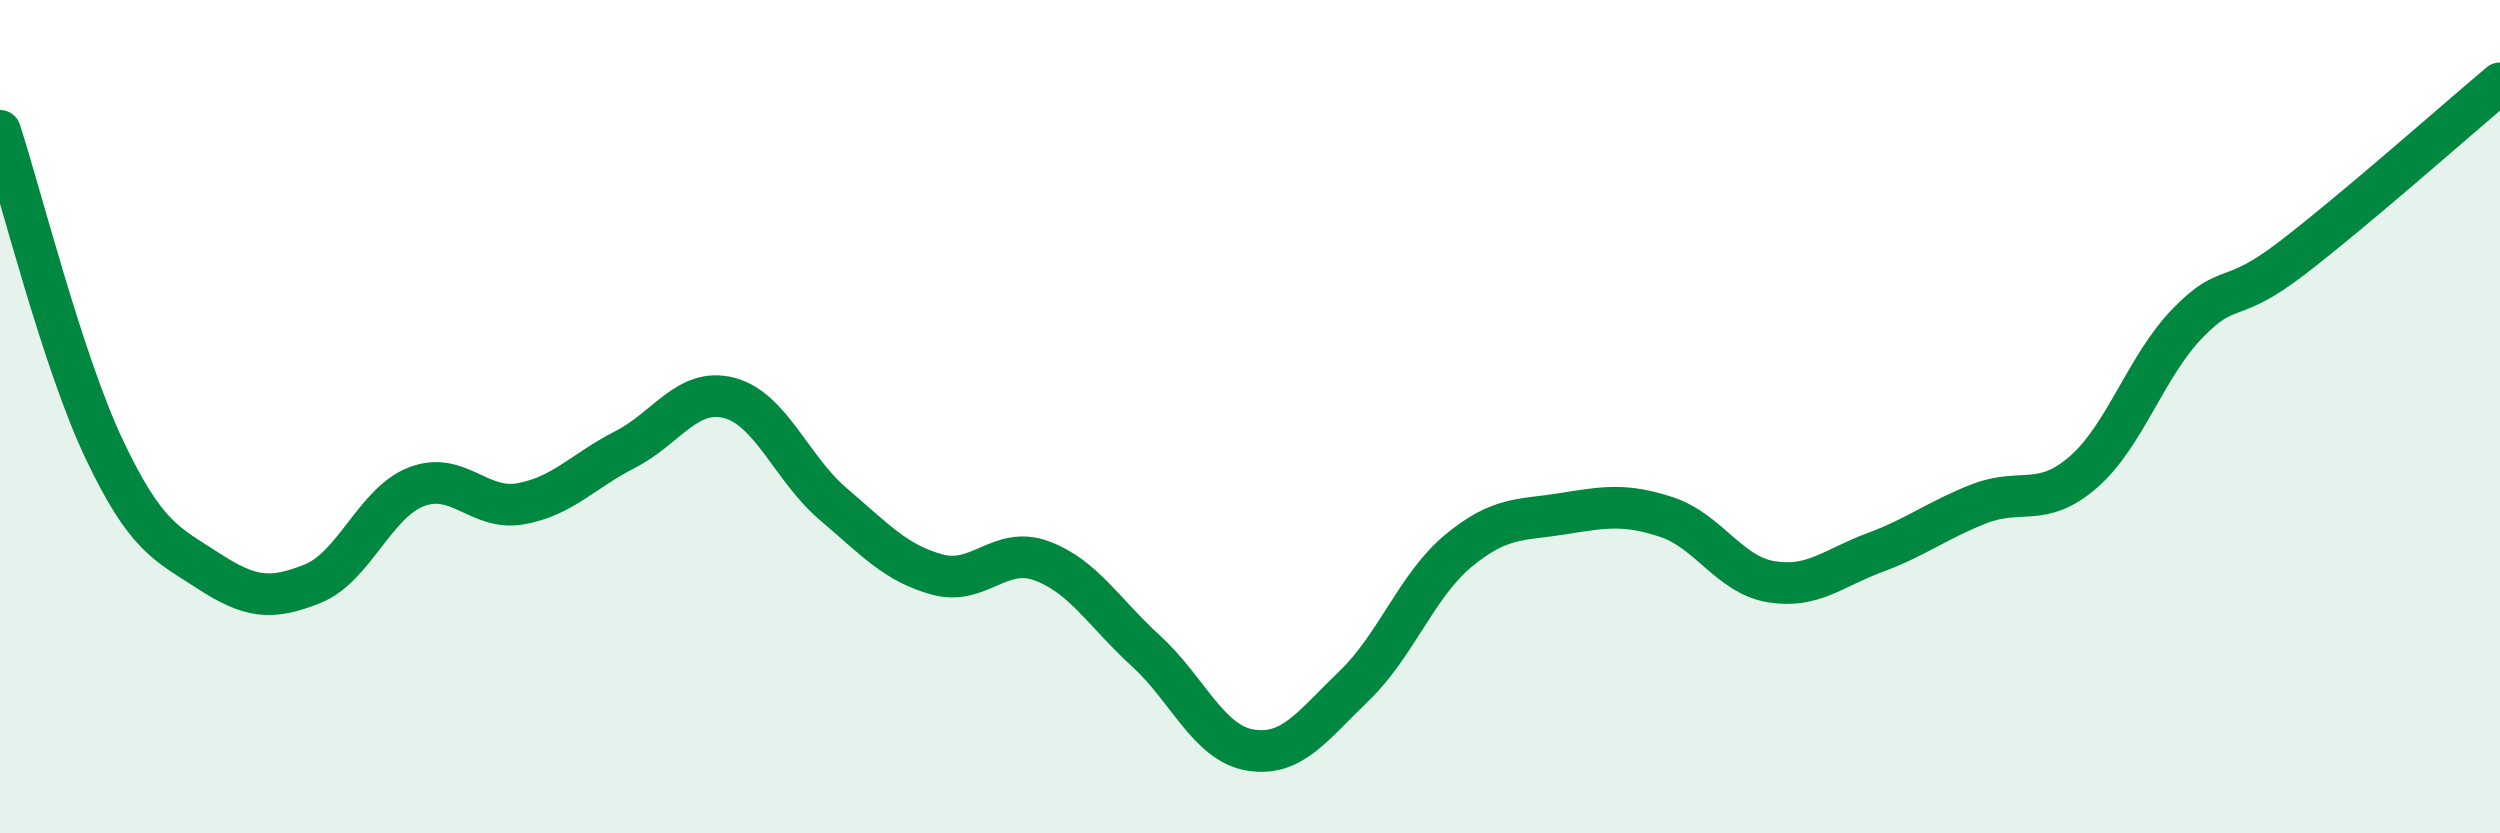
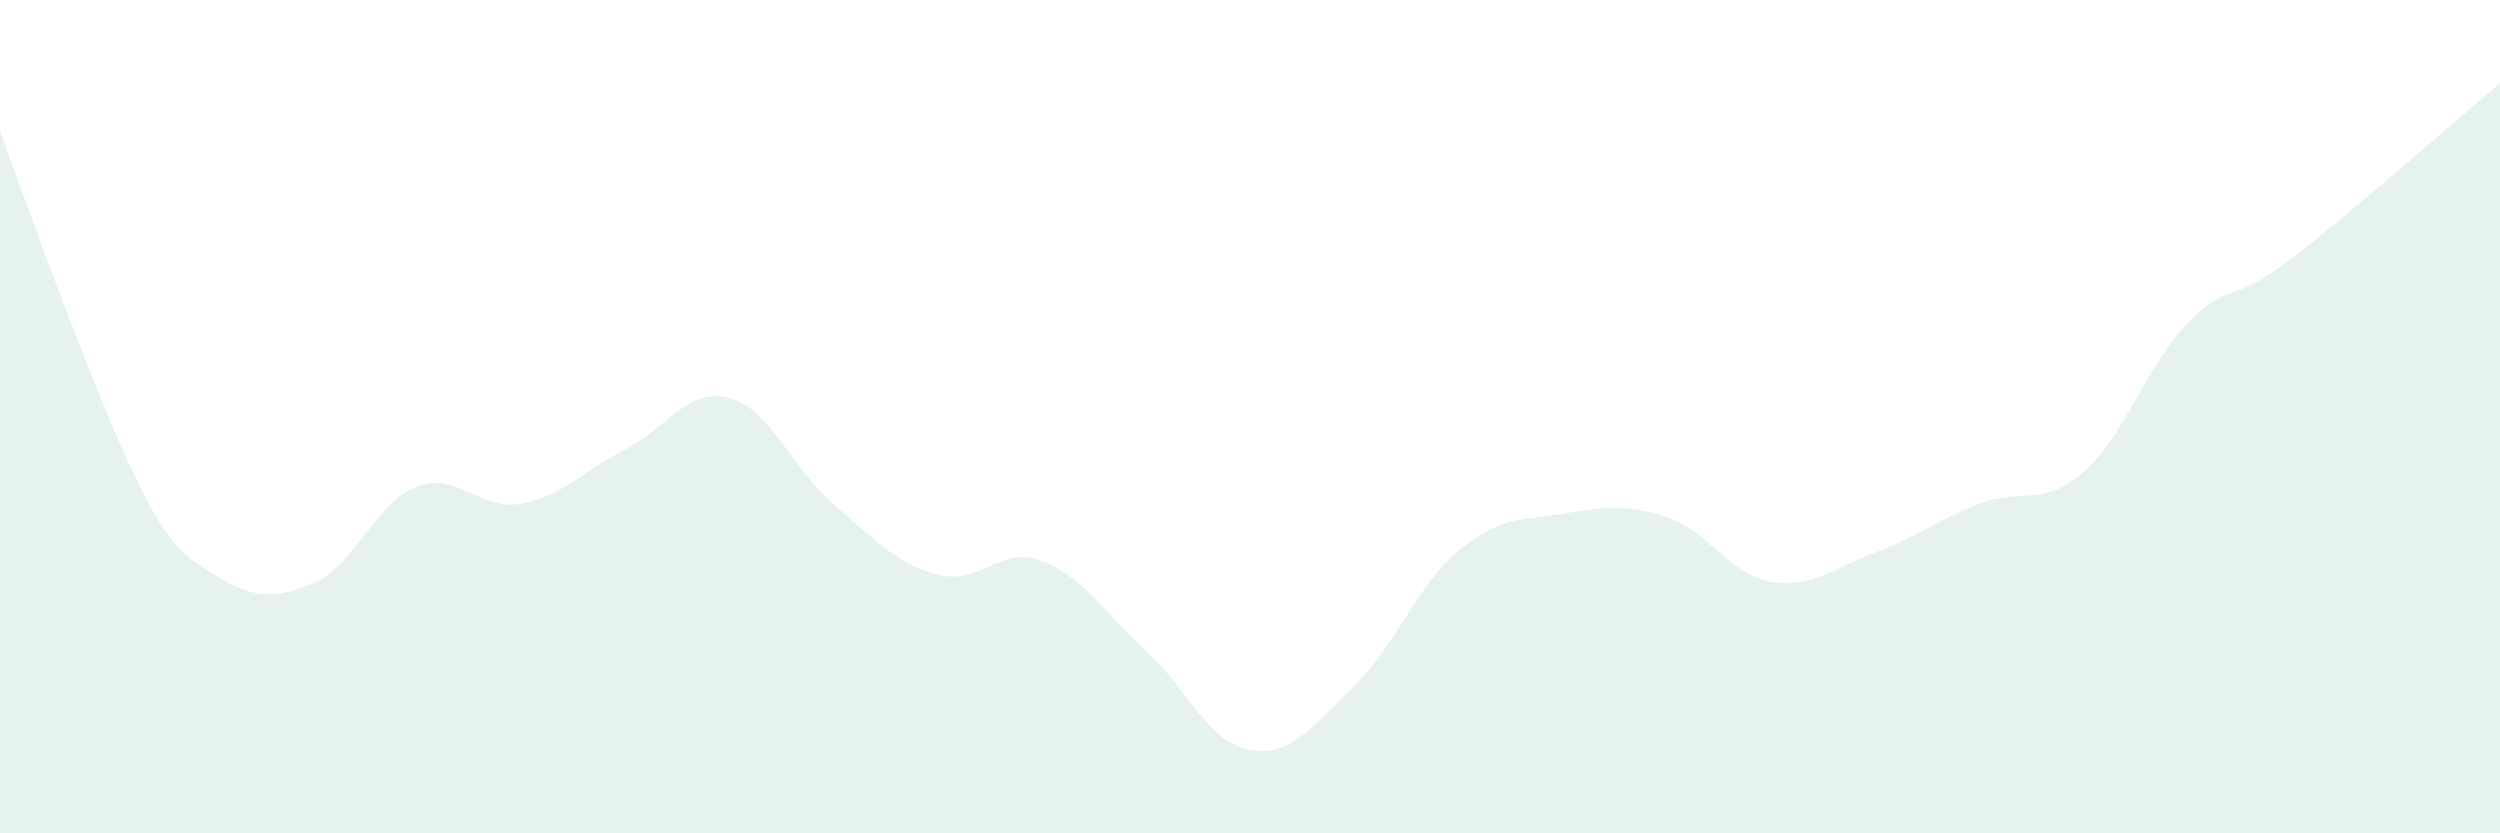
<svg xmlns="http://www.w3.org/2000/svg" width="60" height="20" viewBox="0 0 60 20">
-   <path d="M 0,3.14 C 0.5,4.67 1.5,8.67 2.5,10.78 C 3.5,12.89 4,13.05 5,13.7 C 6,14.35 6.5,14.41 7.5,14.01 C 8.5,13.61 9,12.06 10,11.68 C 11,11.3 11.5,12.27 12.5,12.09 C 13.5,11.91 14,11.3 15,10.79 C 16,10.28 16.5,9.29 17.5,9.55 C 18.5,9.81 19,11.25 20,12.1 C 21,12.95 21.5,13.52 22.5,13.79 C 23.5,14.06 24,13.09 25,13.46 C 26,13.83 26.5,14.71 27.5,15.62 C 28.5,16.53 29,17.83 30,18 C 31,18.17 31.5,17.42 32.5,16.46 C 33.5,15.5 34,14.05 35,13.22 C 36,12.39 36.5,12.49 37.5,12.33 C 38.5,12.17 39,12.08 40,12.41 C 41,12.74 41.5,13.79 42.5,13.96 C 43.5,14.13 44,13.63 45,13.26 C 46,12.89 46.5,12.48 47.5,12.09 C 48.5,11.7 49,12.2 50,11.33 C 51,10.46 51.5,8.79 52.5,7.76 C 53.5,6.73 53.5,7.35 55,6.2 C 56.5,5.05 59,2.84 60,2L60 20L0 20Z" fill="#008740" opacity="0.1" stroke-linecap="round" stroke-linejoin="round" />
-   <path d="M 0,3.14 C 0.5,4.67 1.5,8.67 2.5,10.78 C 3.5,12.89 4,13.05 5,13.7 C 6,14.35 6.5,14.41 7.5,14.01 C 8.5,13.61 9,12.06 10,11.68 C 11,11.3 11.5,12.27 12.5,12.09 C 13.5,11.91 14,11.3 15,10.79 C 16,10.28 16.5,9.29 17.5,9.55 C 18.5,9.81 19,11.25 20,12.1 C 21,12.95 21.5,13.52 22.5,13.79 C 23.5,14.06 24,13.09 25,13.46 C 26,13.83 26.5,14.71 27.5,15.62 C 28.5,16.53 29,17.83 30,18 C 31,18.17 31.5,17.42 32.5,16.46 C 33.5,15.5 34,14.05 35,13.22 C 36,12.39 36.5,12.49 37.5,12.33 C 38.5,12.17 39,12.08 40,12.41 C 41,12.74 41.5,13.79 42.5,13.96 C 43.5,14.13 44,13.63 45,13.26 C 46,12.89 46.5,12.48 47.5,12.09 C 48.5,11.7 49,12.2 50,11.33 C 51,10.46 51.5,8.79 52.5,7.76 C 53.5,6.73 53.5,7.35 55,6.2 C 56.5,5.05 59,2.84 60,2" stroke="#008740" stroke-width="1" fill="none" stroke-linecap="round" stroke-linejoin="round" />
+   <path d="M 0,3.14 C 3.5,12.89 4,13.05 5,13.7 C 6,14.35 6.5,14.41 7.5,14.01 C 8.5,13.61 9,12.06 10,11.68 C 11,11.3 11.5,12.27 12.5,12.09 C 13.5,11.91 14,11.3 15,10.79 C 16,10.28 16.5,9.29 17.5,9.55 C 18.5,9.81 19,11.25 20,12.1 C 21,12.95 21.5,13.52 22.5,13.79 C 23.5,14.06 24,13.09 25,13.46 C 26,13.83 26.5,14.71 27.5,15.62 C 28.5,16.53 29,17.83 30,18 C 31,18.17 31.5,17.42 32.5,16.46 C 33.5,15.5 34,14.05 35,13.22 C 36,12.39 36.5,12.49 37.5,12.33 C 38.5,12.17 39,12.08 40,12.41 C 41,12.74 41.5,13.79 42.5,13.96 C 43.5,14.13 44,13.63 45,13.26 C 46,12.89 46.5,12.48 47.5,12.09 C 48.5,11.7 49,12.2 50,11.33 C 51,10.46 51.5,8.79 52.5,7.76 C 53.5,6.73 53.5,7.35 55,6.2 C 56.5,5.05 59,2.84 60,2L60 20L0 20Z" fill="#008740" opacity="0.1" stroke-linecap="round" stroke-linejoin="round" />
</svg>